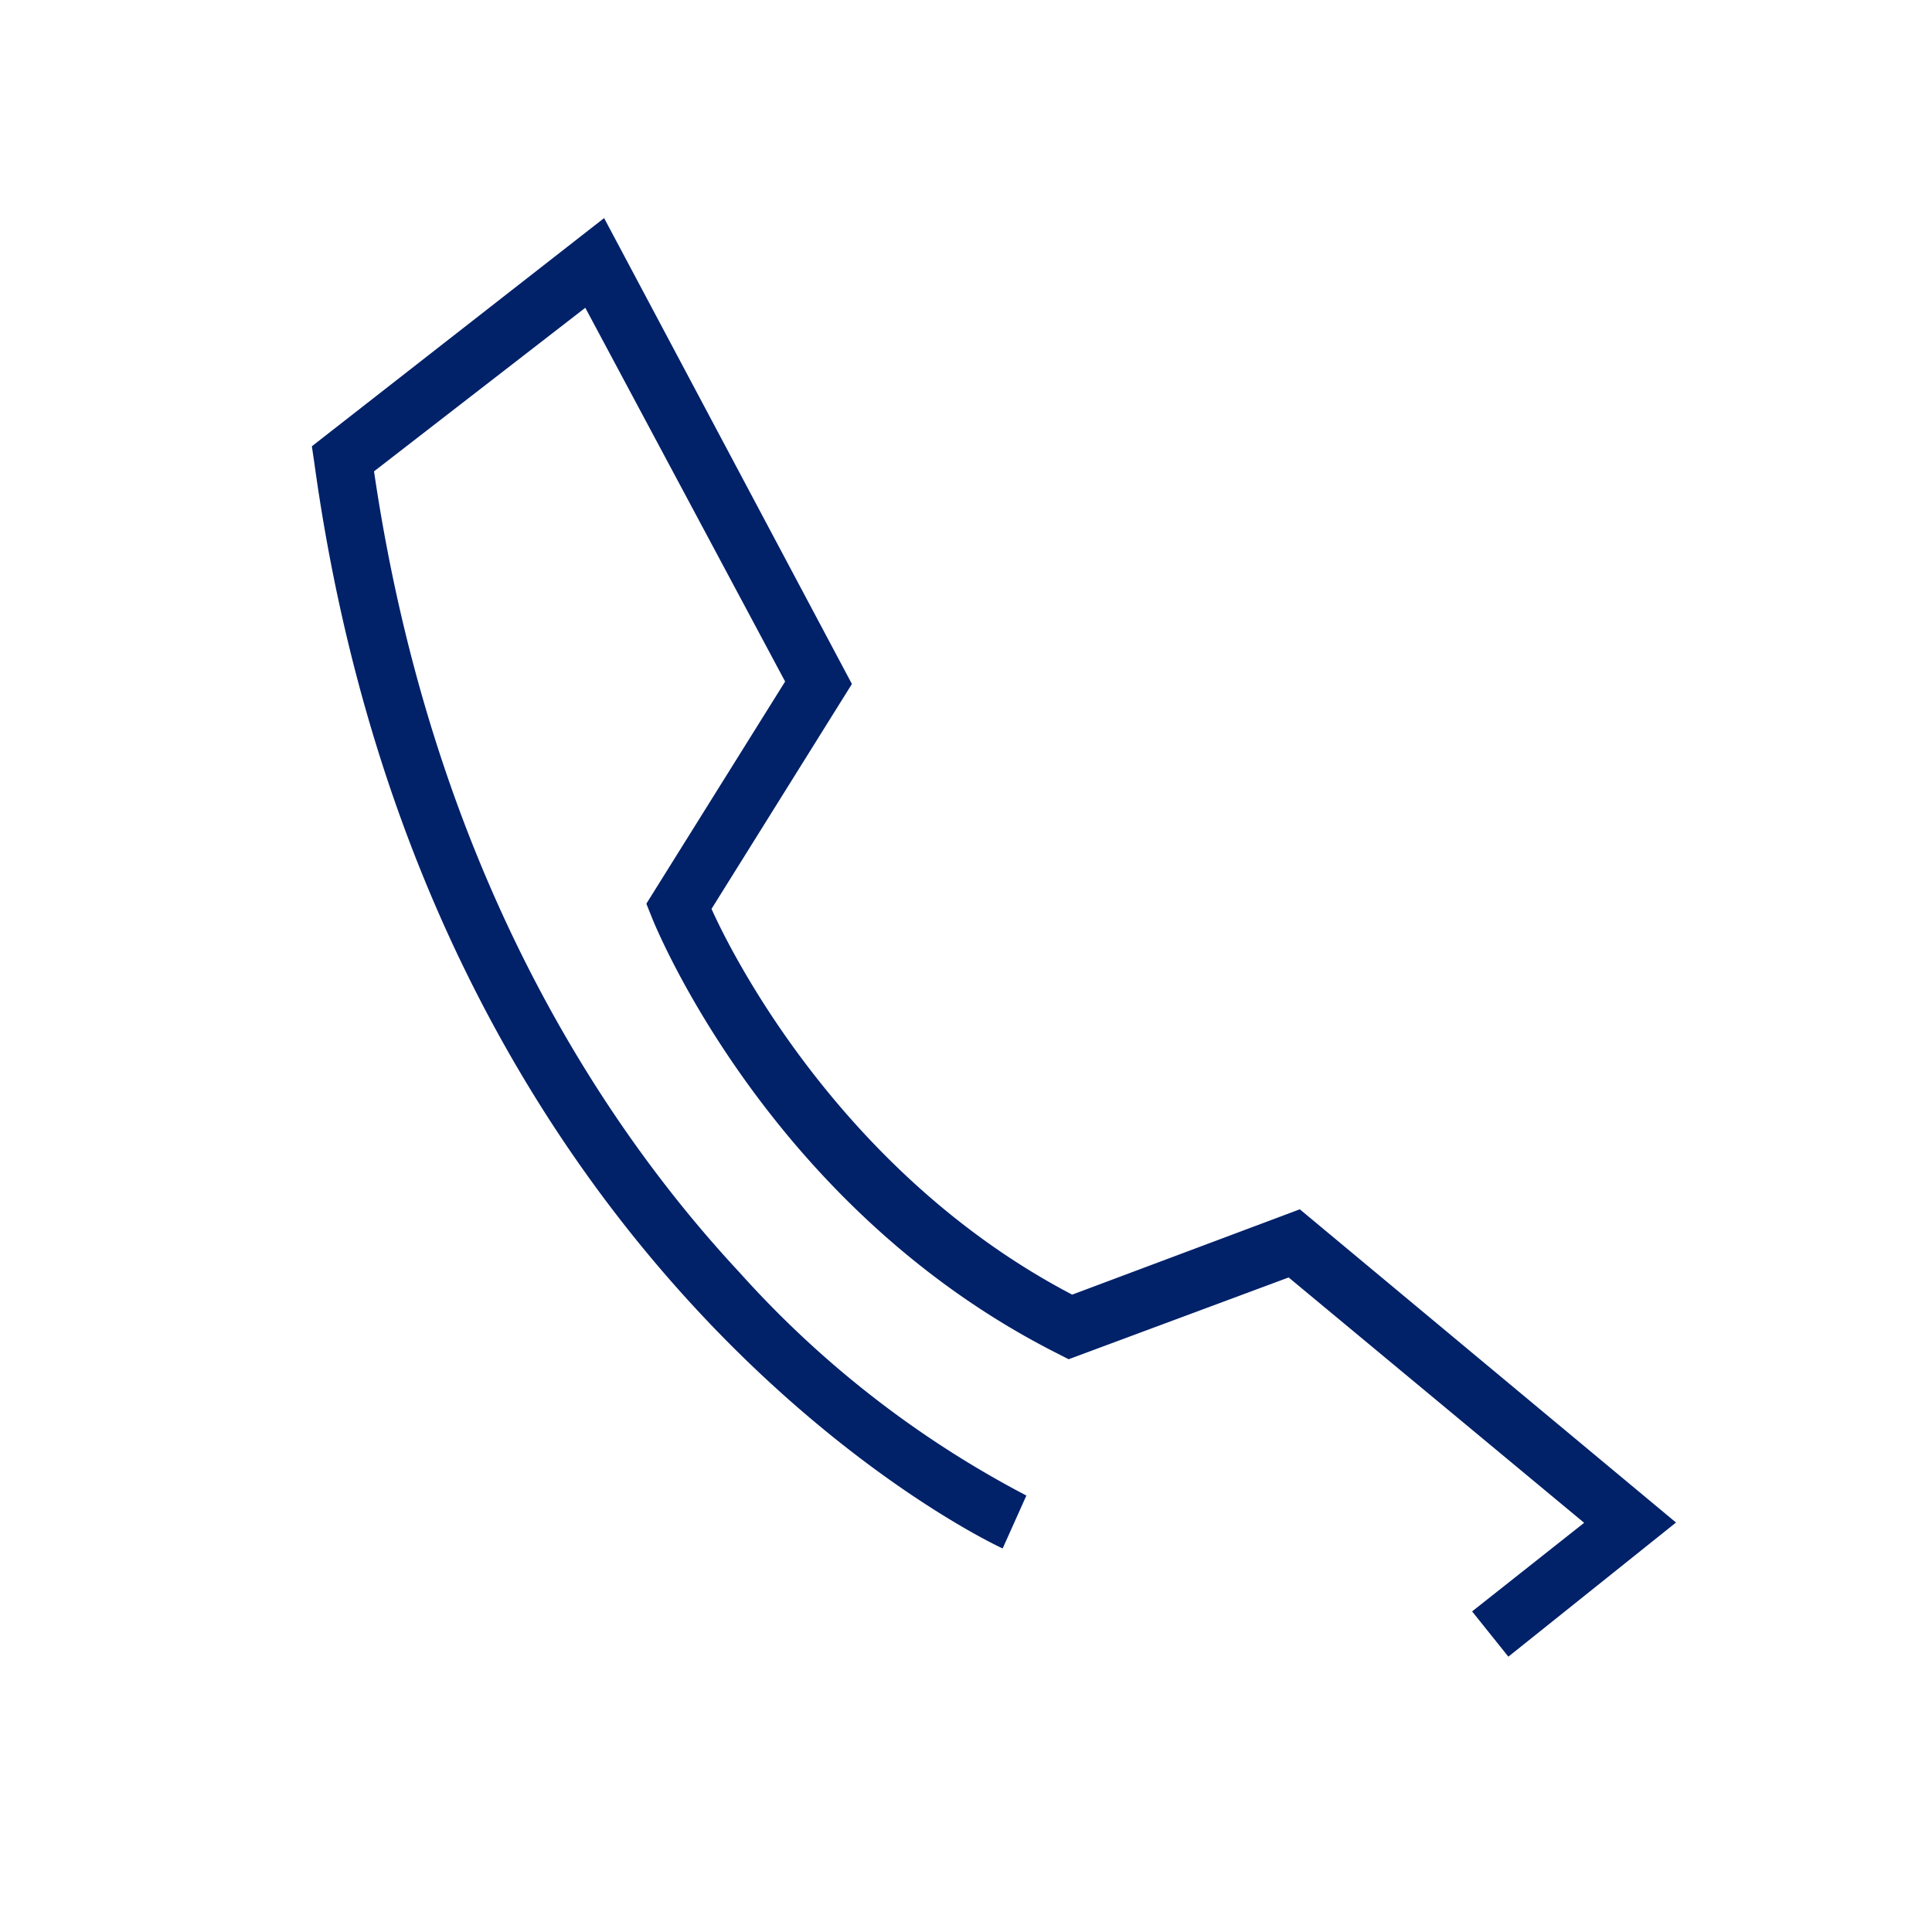
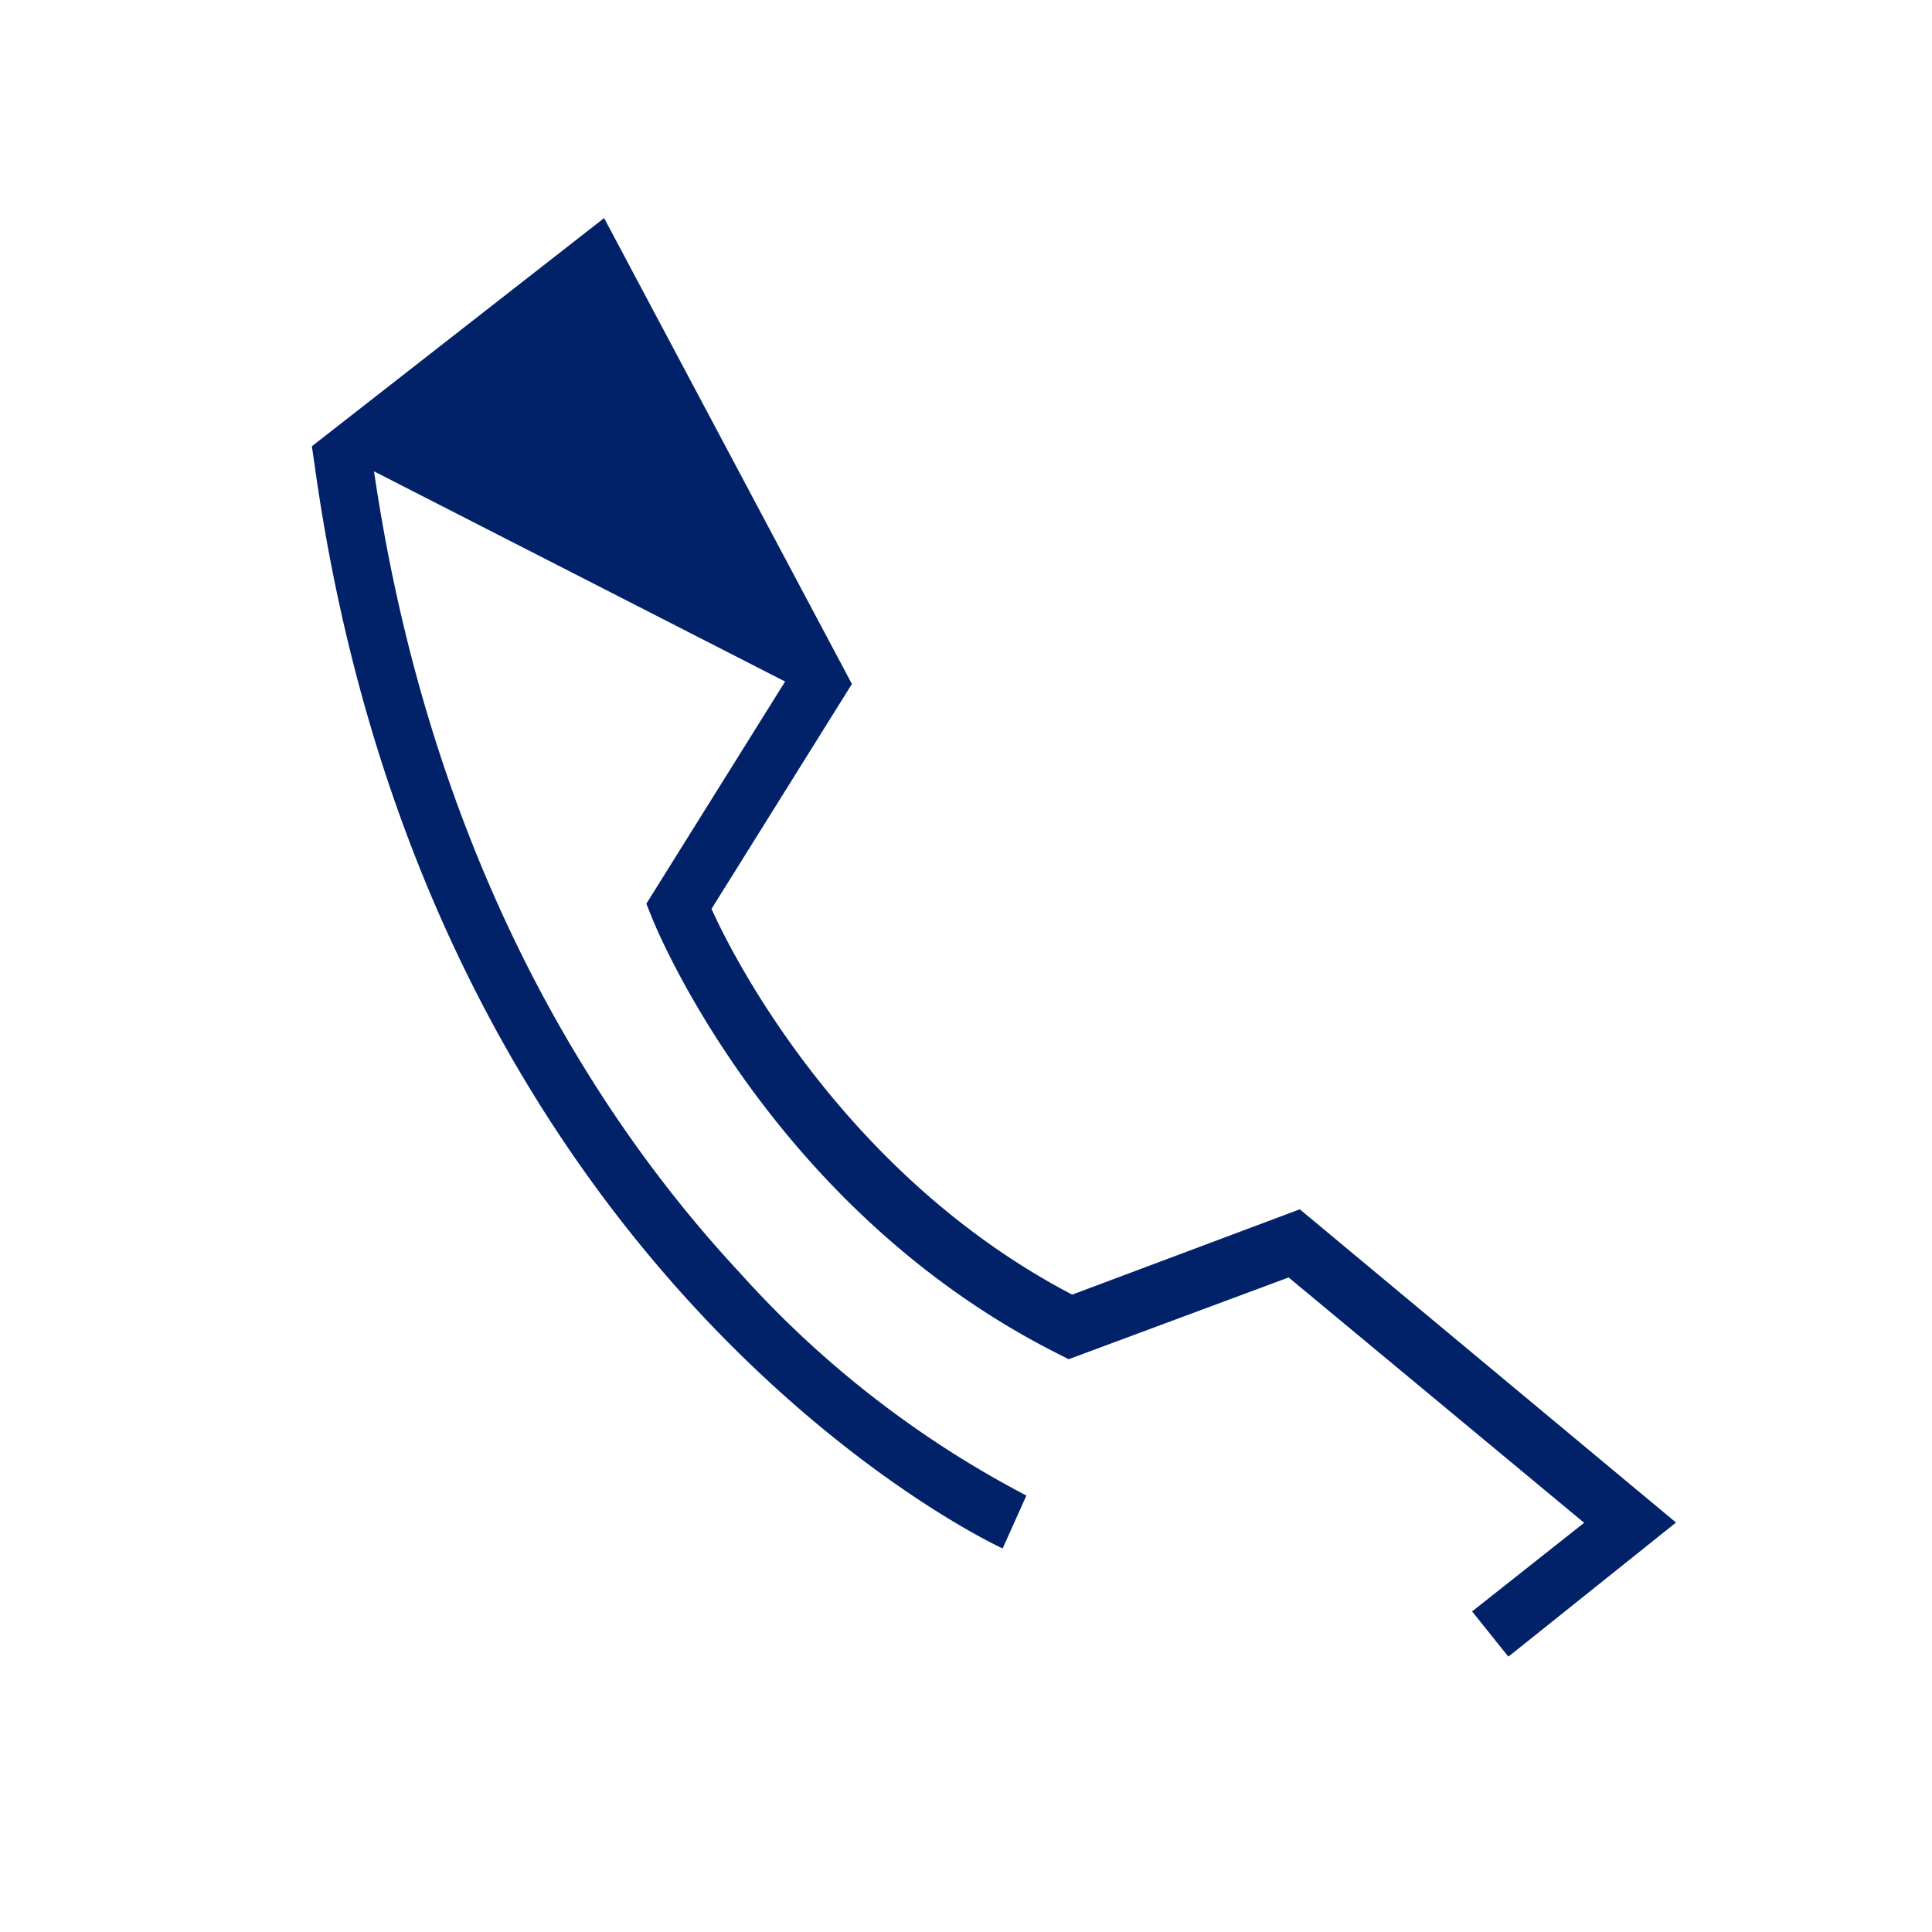
<svg xmlns="http://www.w3.org/2000/svg" id="Icon" viewBox="0 0 70.87 70.87">
  <defs>
    <style>.cls-1{fill:#012169;}</style>
  </defs>
-   <path class="cls-1" d="M36.78,56.8l.87-1.94a37.33,37.33,0,0,1-10.51-8.17C22.19,41.38,15.88,32,13.72,17.29l7.75-6L28.8,25l-5.09,8.15.2.5c.17.43,4.37,10.7,14.88,16l.41.21,8.07-3,10.84,9L54,59.11l1.33,1.66,6.15-4.92L47.68,44.36l-8.35,3.13C31.09,43.18,27,35.35,26.1,33.34l5.15-8.25L22.16,8,11.44,16.37l.09.61C15.67,47,36.56,56.71,36.78,56.8Z" />
+   <path class="cls-1" d="M36.78,56.8l.87-1.94a37.33,37.33,0,0,1-10.51-8.17C22.19,41.38,15.88,32,13.72,17.29L28.8,25l-5.09,8.15.2.5c.17.43,4.37,10.7,14.88,16l.41.21,8.07-3,10.84,9L54,59.11l1.33,1.66,6.15-4.92L47.68,44.36l-8.35,3.13C31.09,43.18,27,35.35,26.1,33.34l5.15-8.25L22.16,8,11.44,16.37l.09.61C15.67,47,36.56,56.71,36.78,56.8Z" />
</svg>